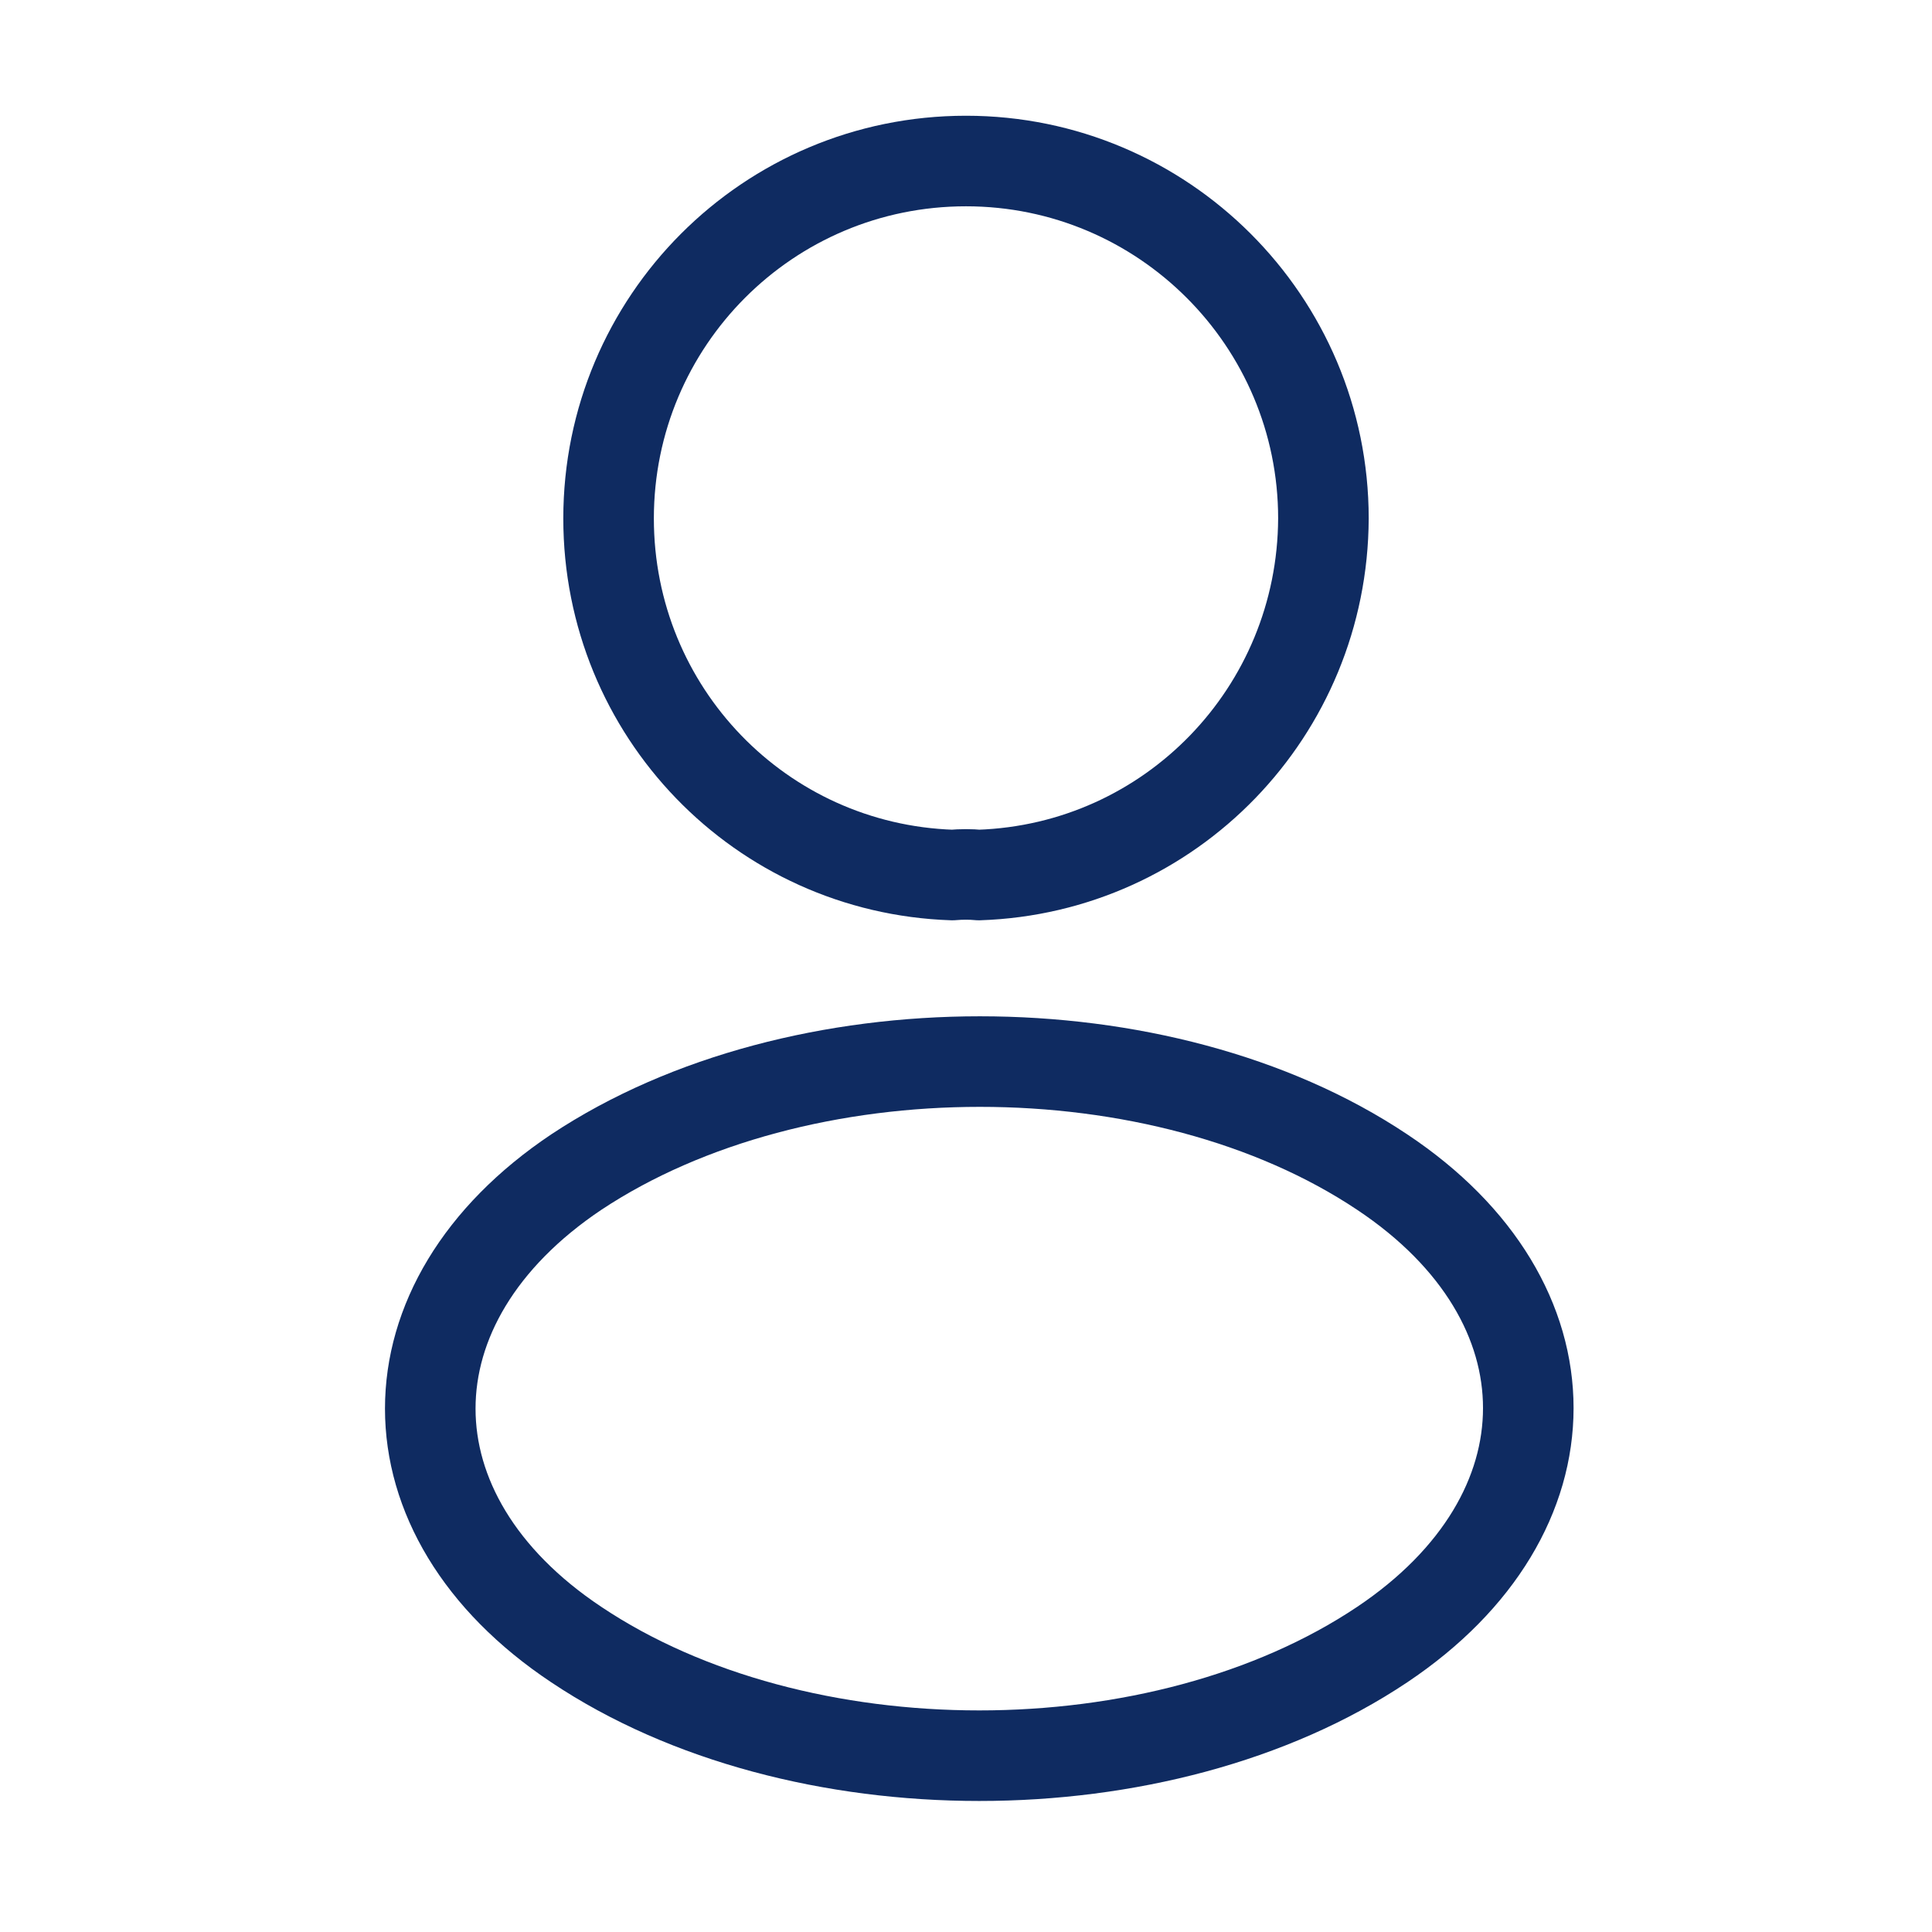
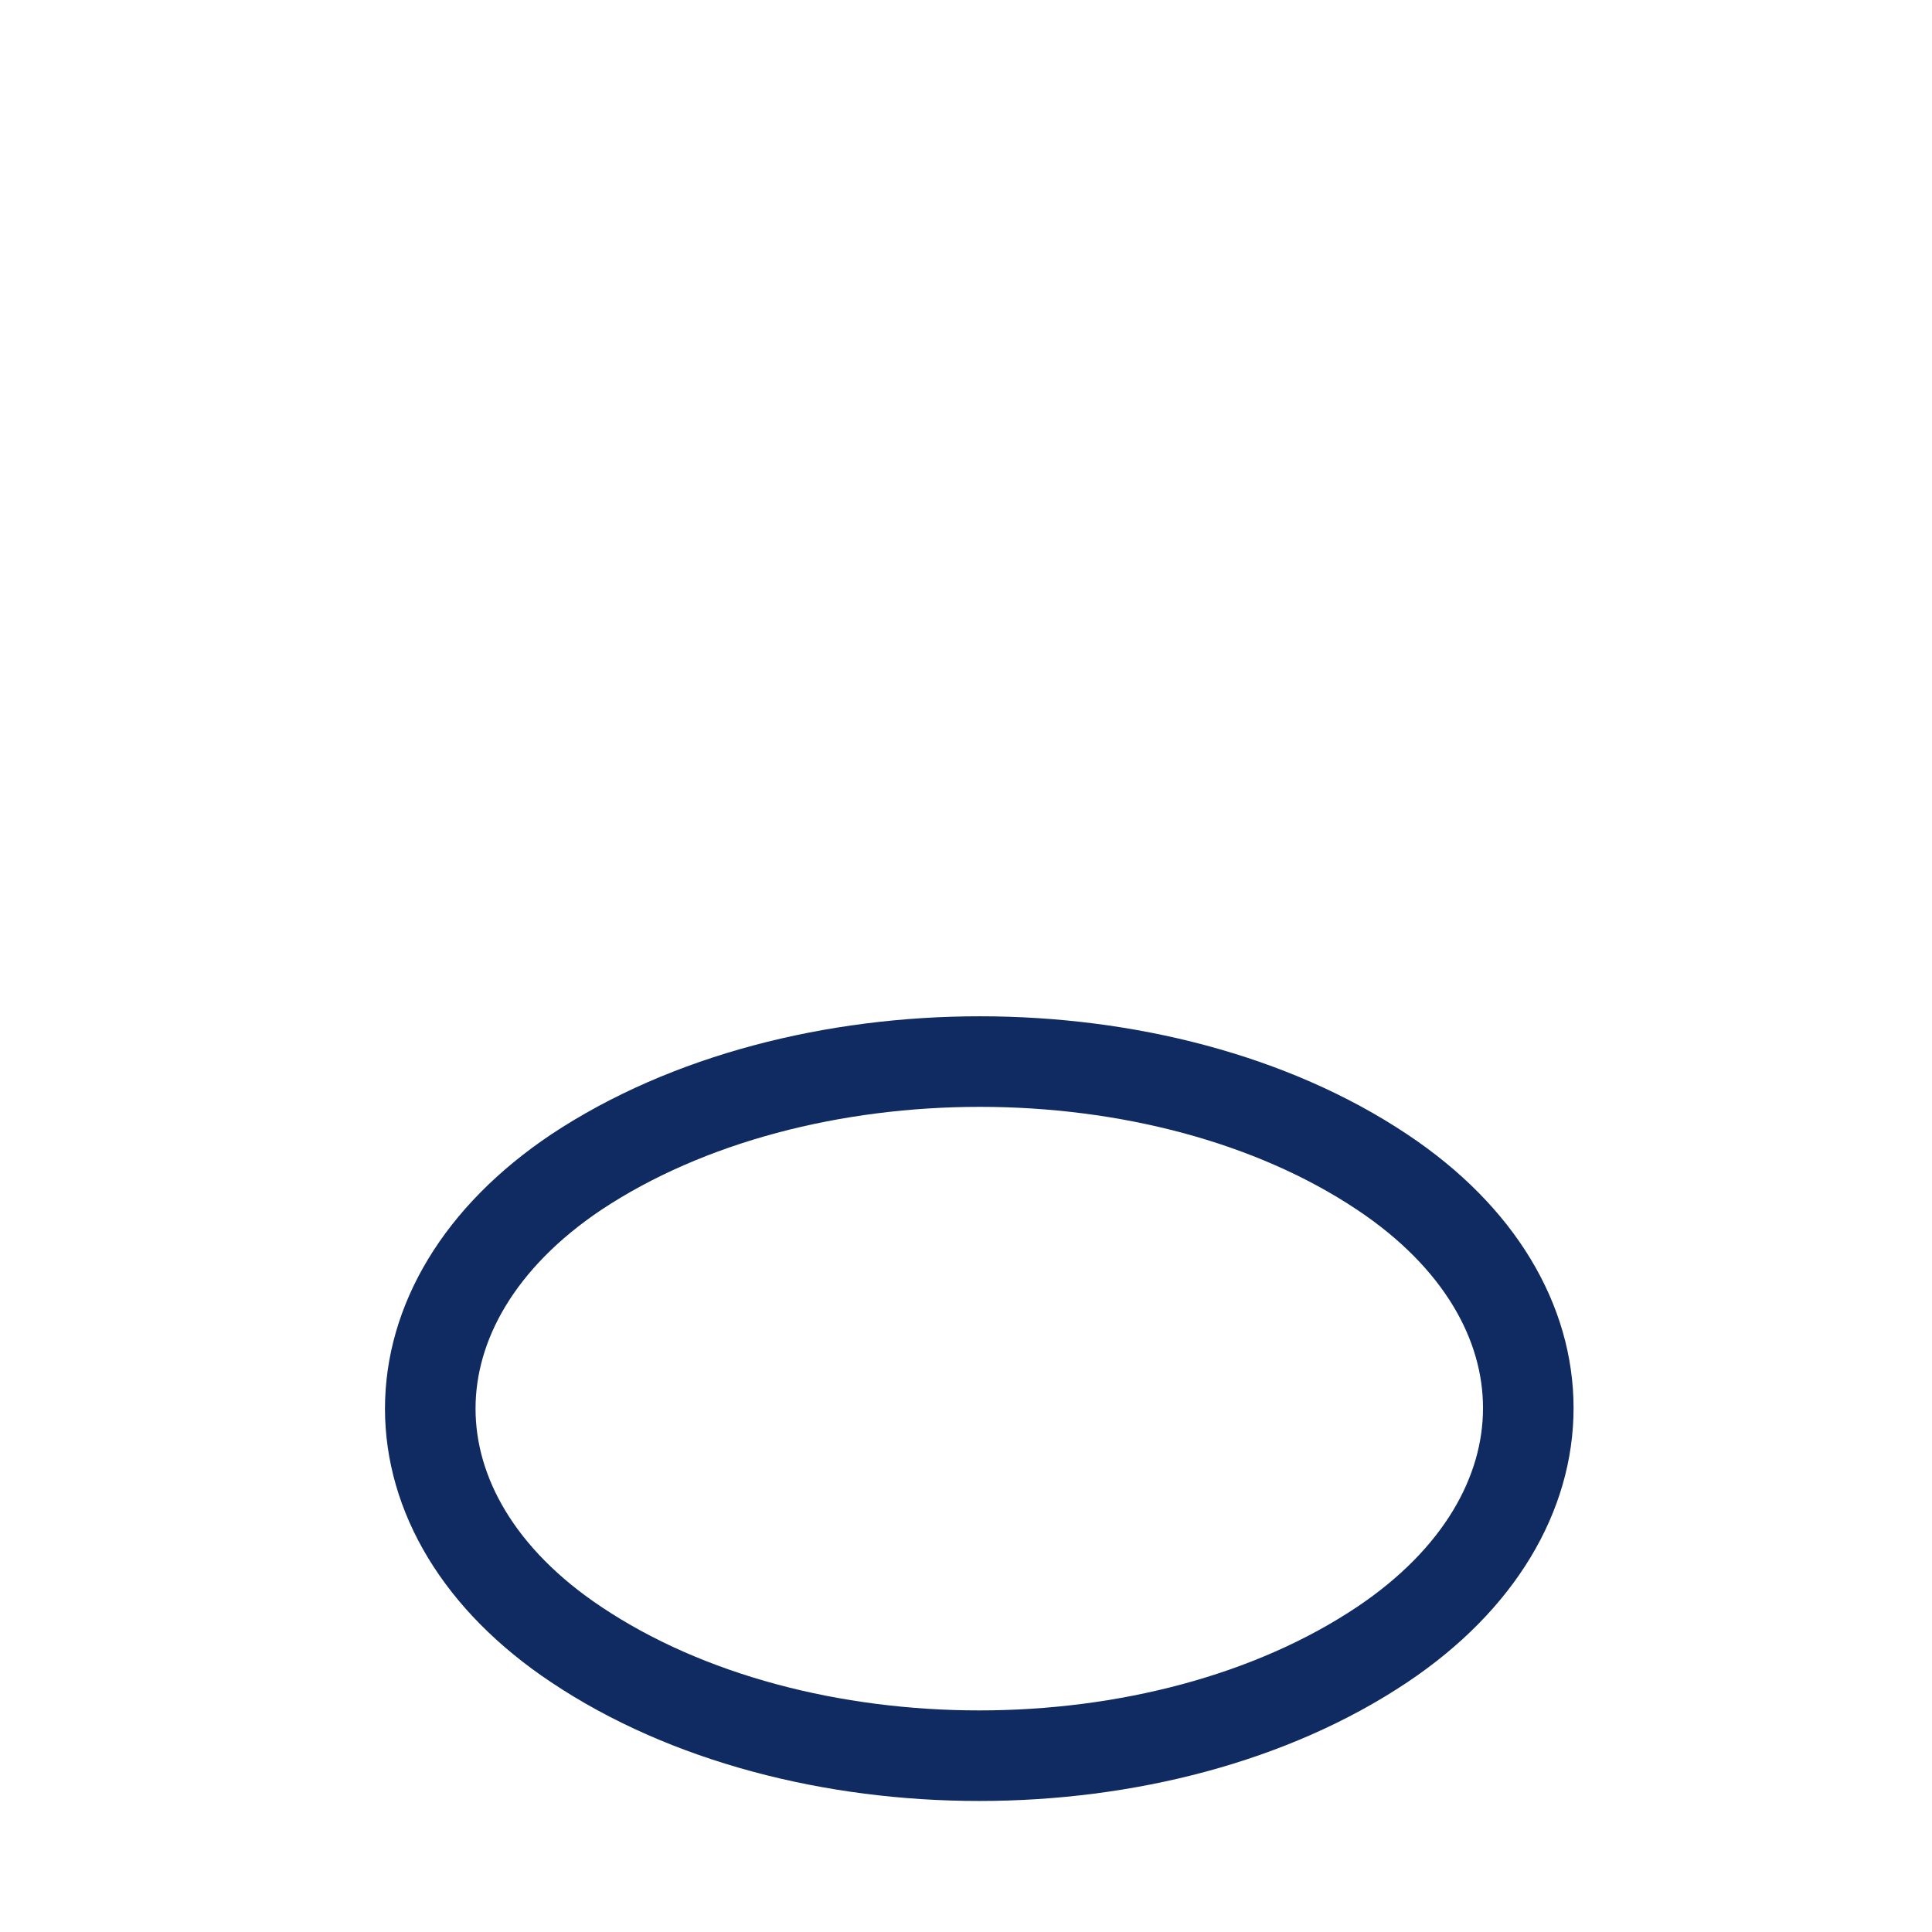
<svg xmlns="http://www.w3.org/2000/svg" width="32" height="32" viewBox="0 0 32 32" fill="none">
  <g id="vuesax/linear/profile">
    <g id="profile">
-       <path id="Vector" d="M16.213 14.493C16.08 14.48 15.92 14.48 15.773 14.493C12.6 14.387 10.08 11.787 10.08 8.587C10.08 5.32 12.72 2.667 16 2.667C19.267 2.667 21.92 5.32 21.92 8.587C21.907 11.787 19.387 14.387 16.213 14.493Z" stroke="#0F2B61" stroke-width="1.5" stroke-linecap="round" stroke-linejoin="round" />
      <path id="Vector_2" d="M9.546 19.413C6.32 21.573 6.32 25.093 9.546 27.24C13.213 29.693 19.227 29.693 22.893 27.24C26.12 25.08 26.12 21.56 22.893 19.413C19.24 16.973 13.226 16.973 9.546 19.413Z" stroke="#0F2B61" stroke-width="1.5" stroke-linecap="round" stroke-linejoin="round" />
    </g>
  </g>
</svg>